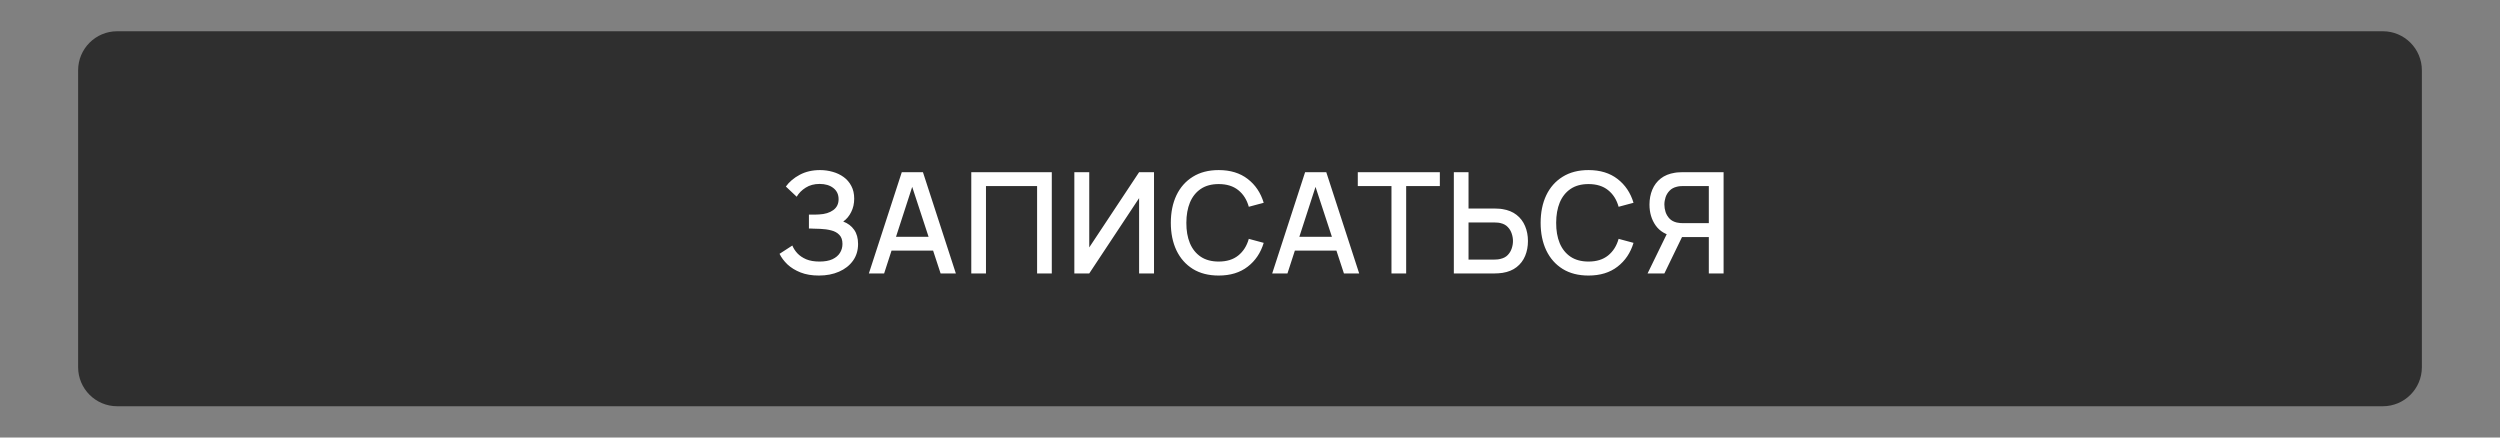
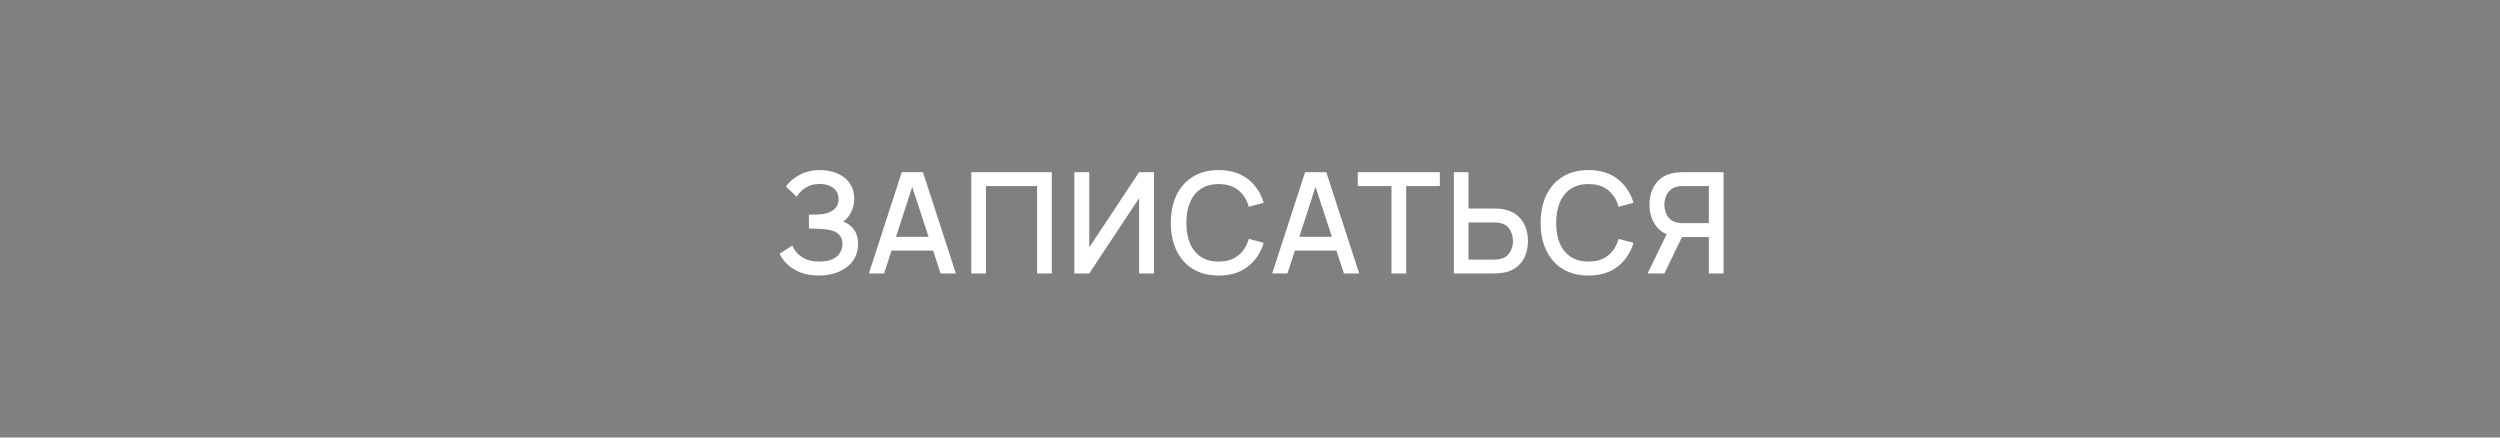
<svg xmlns="http://www.w3.org/2000/svg" width="320" height="56" viewBox="0 0 320 56" fill="none">
  <rect x="0" y="0" width="320" height="56" fill="#808080" stroke="none" />
-   <path d="M10 47C10 49.761 12.239 52 15 52H305C307.761 52 310 49.761 310 47V9C310 6.239 307.761 4 305 4H15C12.239 4 10 6.239 10 9V47Z" fill="#2F2F2F" />
  <path d="M104.82 35.27C103.92 35.27 103.137 35.138 102.471 34.874C101.805 34.61 101.247 34.268 100.797 33.848C100.353 33.422 100.014 32.969 99.78 32.489L101.418 31.427C101.562 31.781 101.778 32.114 102.066 32.426C102.36 32.738 102.738 32.993 103.2 33.191C103.668 33.383 104.235 33.479 104.901 33.479C105.567 33.479 106.116 33.38 106.548 33.182C106.98 32.978 107.301 32.708 107.511 32.372C107.727 32.03 107.835 31.646 107.835 31.22C107.835 30.722 107.703 30.338 107.439 30.068C107.181 29.792 106.836 29.6 106.404 29.492C105.972 29.378 105.504 29.312 105 29.294C104.58 29.282 104.277 29.273 104.091 29.267C103.905 29.255 103.779 29.249 103.713 29.249C103.653 29.249 103.596 29.249 103.542 29.249V27.467C103.608 27.467 103.722 27.467 103.884 27.467C104.052 27.467 104.226 27.467 104.406 27.467C104.586 27.461 104.733 27.455 104.847 27.449C105.591 27.413 106.191 27.23 106.647 26.9C107.109 26.57 107.34 26.102 107.34 25.496C107.34 24.89 107.115 24.413 106.665 24.065C106.221 23.717 105.636 23.543 104.91 23.543C104.22 23.543 103.626 23.702 103.128 24.02C102.63 24.332 102.246 24.719 101.976 25.181L100.59 23.876C101.022 23.276 101.613 22.775 102.363 22.373C103.113 21.971 103.98 21.77 104.964 21.77C105.522 21.77 106.062 21.845 106.584 21.995C107.106 22.139 107.574 22.361 107.988 22.661C108.402 22.961 108.729 23.342 108.969 23.804C109.215 24.26 109.338 24.803 109.338 25.433C109.338 26.063 109.209 26.633 108.951 27.143C108.699 27.653 108.36 28.058 107.934 28.358C108.528 28.58 108.993 28.931 109.329 29.411C109.665 29.885 109.833 30.491 109.833 31.229C109.833 32.057 109.614 32.774 109.176 33.38C108.744 33.98 108.15 34.445 107.394 34.775C106.644 35.105 105.786 35.27 104.82 35.27ZM111.216 35L115.428 22.04H118.137L122.349 35H120.396L116.517 23.174H117.003L113.169 35H111.216ZM113.403 32.075V30.311H120.171V32.075H113.403ZM124.324 35V22.04H134.629V35H132.748V23.813H126.205V35H124.324ZM147.713 35H145.805V25.361L139.424 35H137.516V22.04H139.424V31.67L145.805 22.04H147.713V35ZM155.994 35.27C154.698 35.27 153.594 34.988 152.682 34.424C151.77 33.854 151.071 33.062 150.585 32.048C150.105 31.034 149.865 29.858 149.865 28.52C149.865 27.182 150.105 26.006 150.585 24.992C151.071 23.978 151.77 23.189 152.682 22.625C153.594 22.055 154.698 21.77 155.994 21.77C157.488 21.77 158.724 22.148 159.702 22.904C160.686 23.66 161.37 24.677 161.754 25.955L159.846 26.468C159.594 25.562 159.144 24.851 158.496 24.335C157.854 23.819 157.02 23.561 155.994 23.561C155.076 23.561 154.311 23.768 153.699 24.182C153.087 24.596 152.625 25.175 152.313 25.919C152.007 26.663 151.854 27.53 151.854 28.52C151.848 29.51 151.998 30.377 152.304 31.121C152.616 31.865 153.078 32.444 153.69 32.858C154.308 33.272 155.076 33.479 155.994 33.479C157.02 33.479 157.854 33.221 158.496 32.705C159.144 32.183 159.594 31.472 159.846 30.572L161.754 31.085C161.37 32.363 160.686 33.38 159.702 34.136C158.724 34.892 157.488 35.27 155.994 35.27ZM162.842 35L167.054 22.04H169.763L173.975 35H172.022L168.143 23.174H168.629L164.795 35H162.842ZM165.029 32.075V30.311H171.797V32.075H165.029ZM178.108 35V23.813H173.797V22.04H184.3V23.813H179.989V35H178.108ZM186.091 35V22.04H187.972V26.693H191.329C191.449 26.693 191.602 26.699 191.788 26.711C191.98 26.717 192.157 26.735 192.319 26.765C193.039 26.879 193.639 27.125 194.119 27.503C194.605 27.881 194.968 28.358 195.208 28.934C195.454 29.51 195.577 30.149 195.577 30.851C195.577 31.547 195.457 32.183 195.217 32.759C194.977 33.335 194.614 33.812 194.128 34.19C193.648 34.568 193.045 34.814 192.319 34.928C192.157 34.952 191.983 34.97 191.797 34.982C191.611 34.994 191.455 35 191.329 35H186.091ZM187.972 33.227H191.257C191.371 33.227 191.5 33.221 191.644 33.209C191.794 33.197 191.935 33.173 192.067 33.137C192.457 33.047 192.766 32.882 192.994 32.642C193.228 32.396 193.396 32.117 193.498 31.805C193.606 31.487 193.66 31.169 193.66 30.851C193.66 30.533 193.606 30.215 193.498 29.897C193.396 29.579 193.228 29.3 192.994 29.06C192.766 28.814 192.457 28.646 192.067 28.556C191.935 28.52 191.794 28.499 191.644 28.493C191.5 28.481 191.371 28.475 191.257 28.475H187.972V33.227ZM203.33 35.27C202.034 35.27 200.93 34.988 200.018 34.424C199.106 33.854 198.407 33.062 197.921 32.048C197.441 31.034 197.201 29.858 197.201 28.52C197.201 27.182 197.441 26.006 197.921 24.992C198.407 23.978 199.106 23.189 200.018 22.625C200.93 22.055 202.034 21.77 203.33 21.77C204.824 21.77 206.06 22.148 207.038 22.904C208.022 23.66 208.706 24.677 209.09 25.955L207.182 26.468C206.93 25.562 206.48 24.851 205.832 24.335C205.19 23.819 204.356 23.561 203.33 23.561C202.412 23.561 201.647 23.768 201.035 24.182C200.423 24.596 199.961 25.175 199.649 25.919C199.343 26.663 199.19 27.53 199.19 28.52C199.184 29.51 199.334 30.377 199.64 31.121C199.952 31.865 200.414 32.444 201.026 32.858C201.644 33.272 202.412 33.479 203.33 33.479C204.356 33.479 205.19 33.221 205.832 32.705C206.48 32.183 206.93 31.472 207.182 30.572L209.09 31.085C208.706 32.363 208.022 33.38 207.038 34.136C206.06 34.892 204.824 35.27 203.33 35.27ZM220.619 35H218.729V30.347H215.066L214.301 30.257C213.245 30.071 212.453 29.606 211.925 28.862C211.397 28.112 211.133 27.221 211.133 26.189C211.133 25.493 211.253 24.857 211.493 24.281C211.733 23.705 212.093 23.228 212.573 22.85C213.053 22.472 213.656 22.226 214.382 22.112C214.55 22.082 214.727 22.064 214.913 22.058C215.099 22.046 215.255 22.04 215.381 22.04H220.619V35ZM213.041 35H210.89L213.698 29.24L215.597 29.726L213.041 35ZM218.729 28.565V23.813H215.453C215.333 23.813 215.198 23.819 215.048 23.831C214.904 23.843 214.766 23.867 214.634 23.903C214.25 23.993 213.941 24.161 213.707 24.407C213.473 24.647 213.302 24.926 213.194 25.244C213.092 25.556 213.041 25.871 213.041 26.189C213.041 26.507 213.092 26.825 213.194 27.143C213.302 27.461 213.473 27.743 213.707 27.989C213.941 28.229 214.25 28.394 214.634 28.484C214.766 28.514 214.904 28.535 215.048 28.547C215.198 28.559 215.333 28.565 215.453 28.565H218.729Z" fill="white" />
</svg>